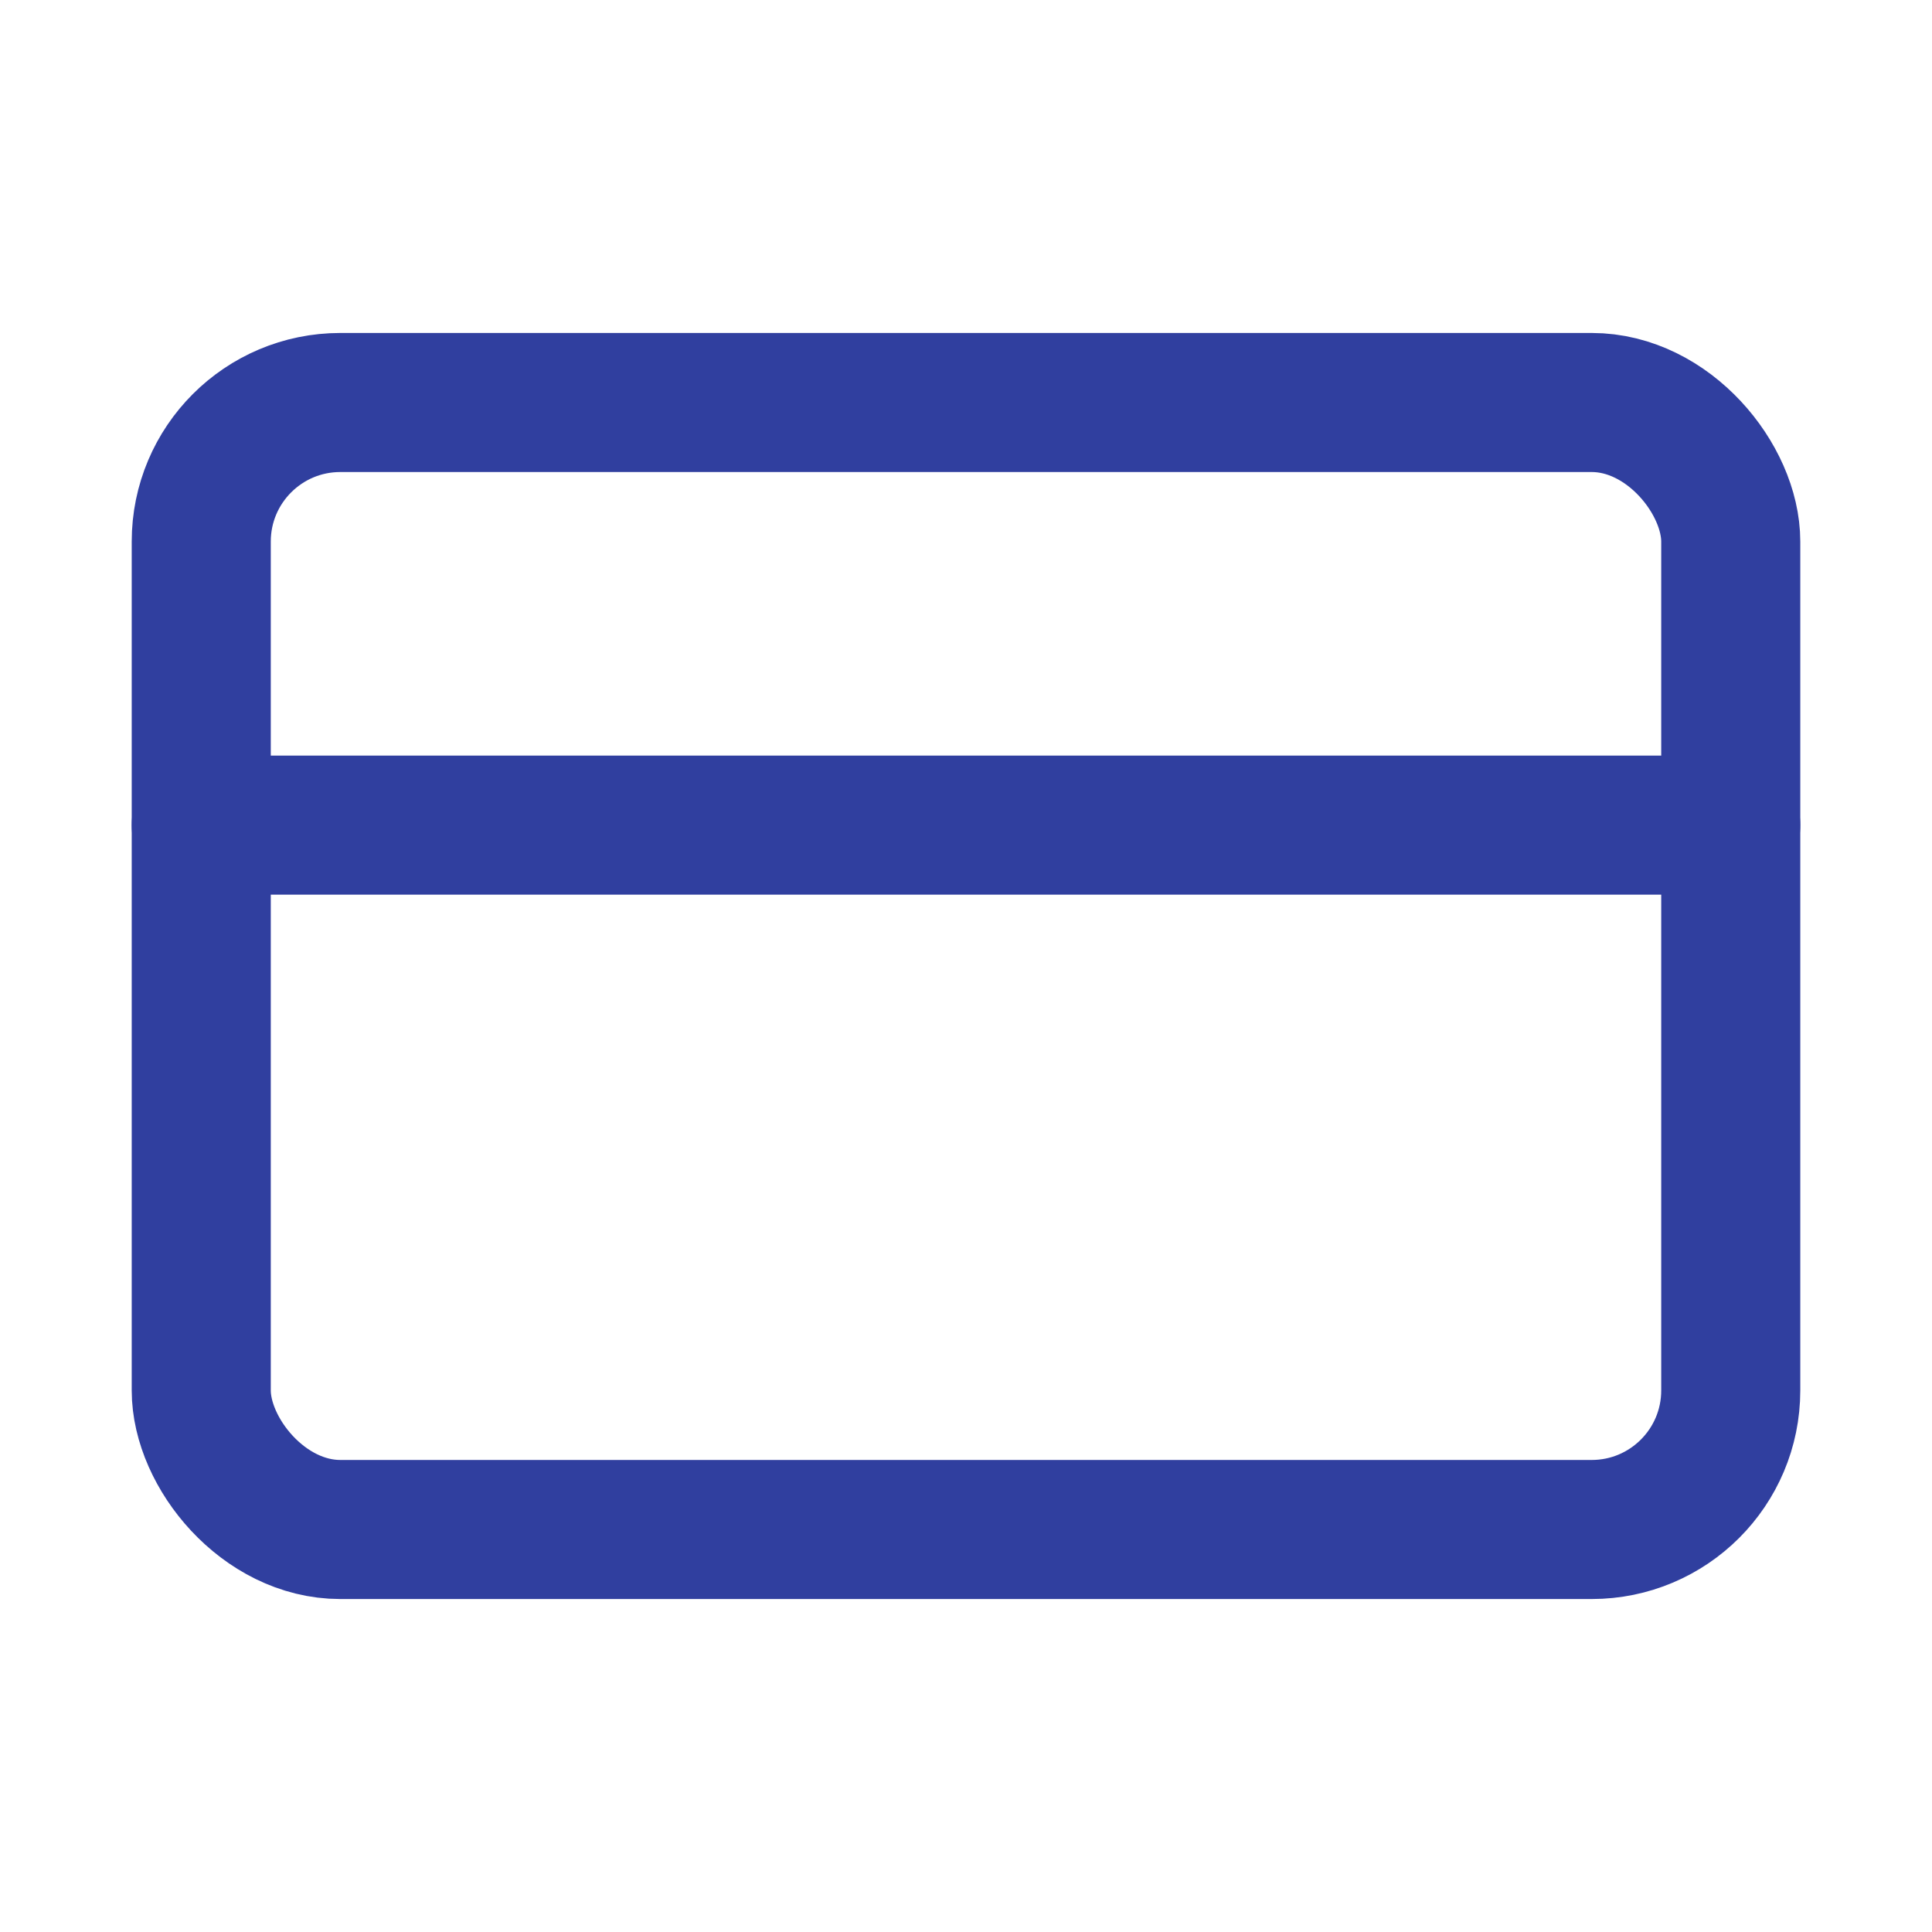
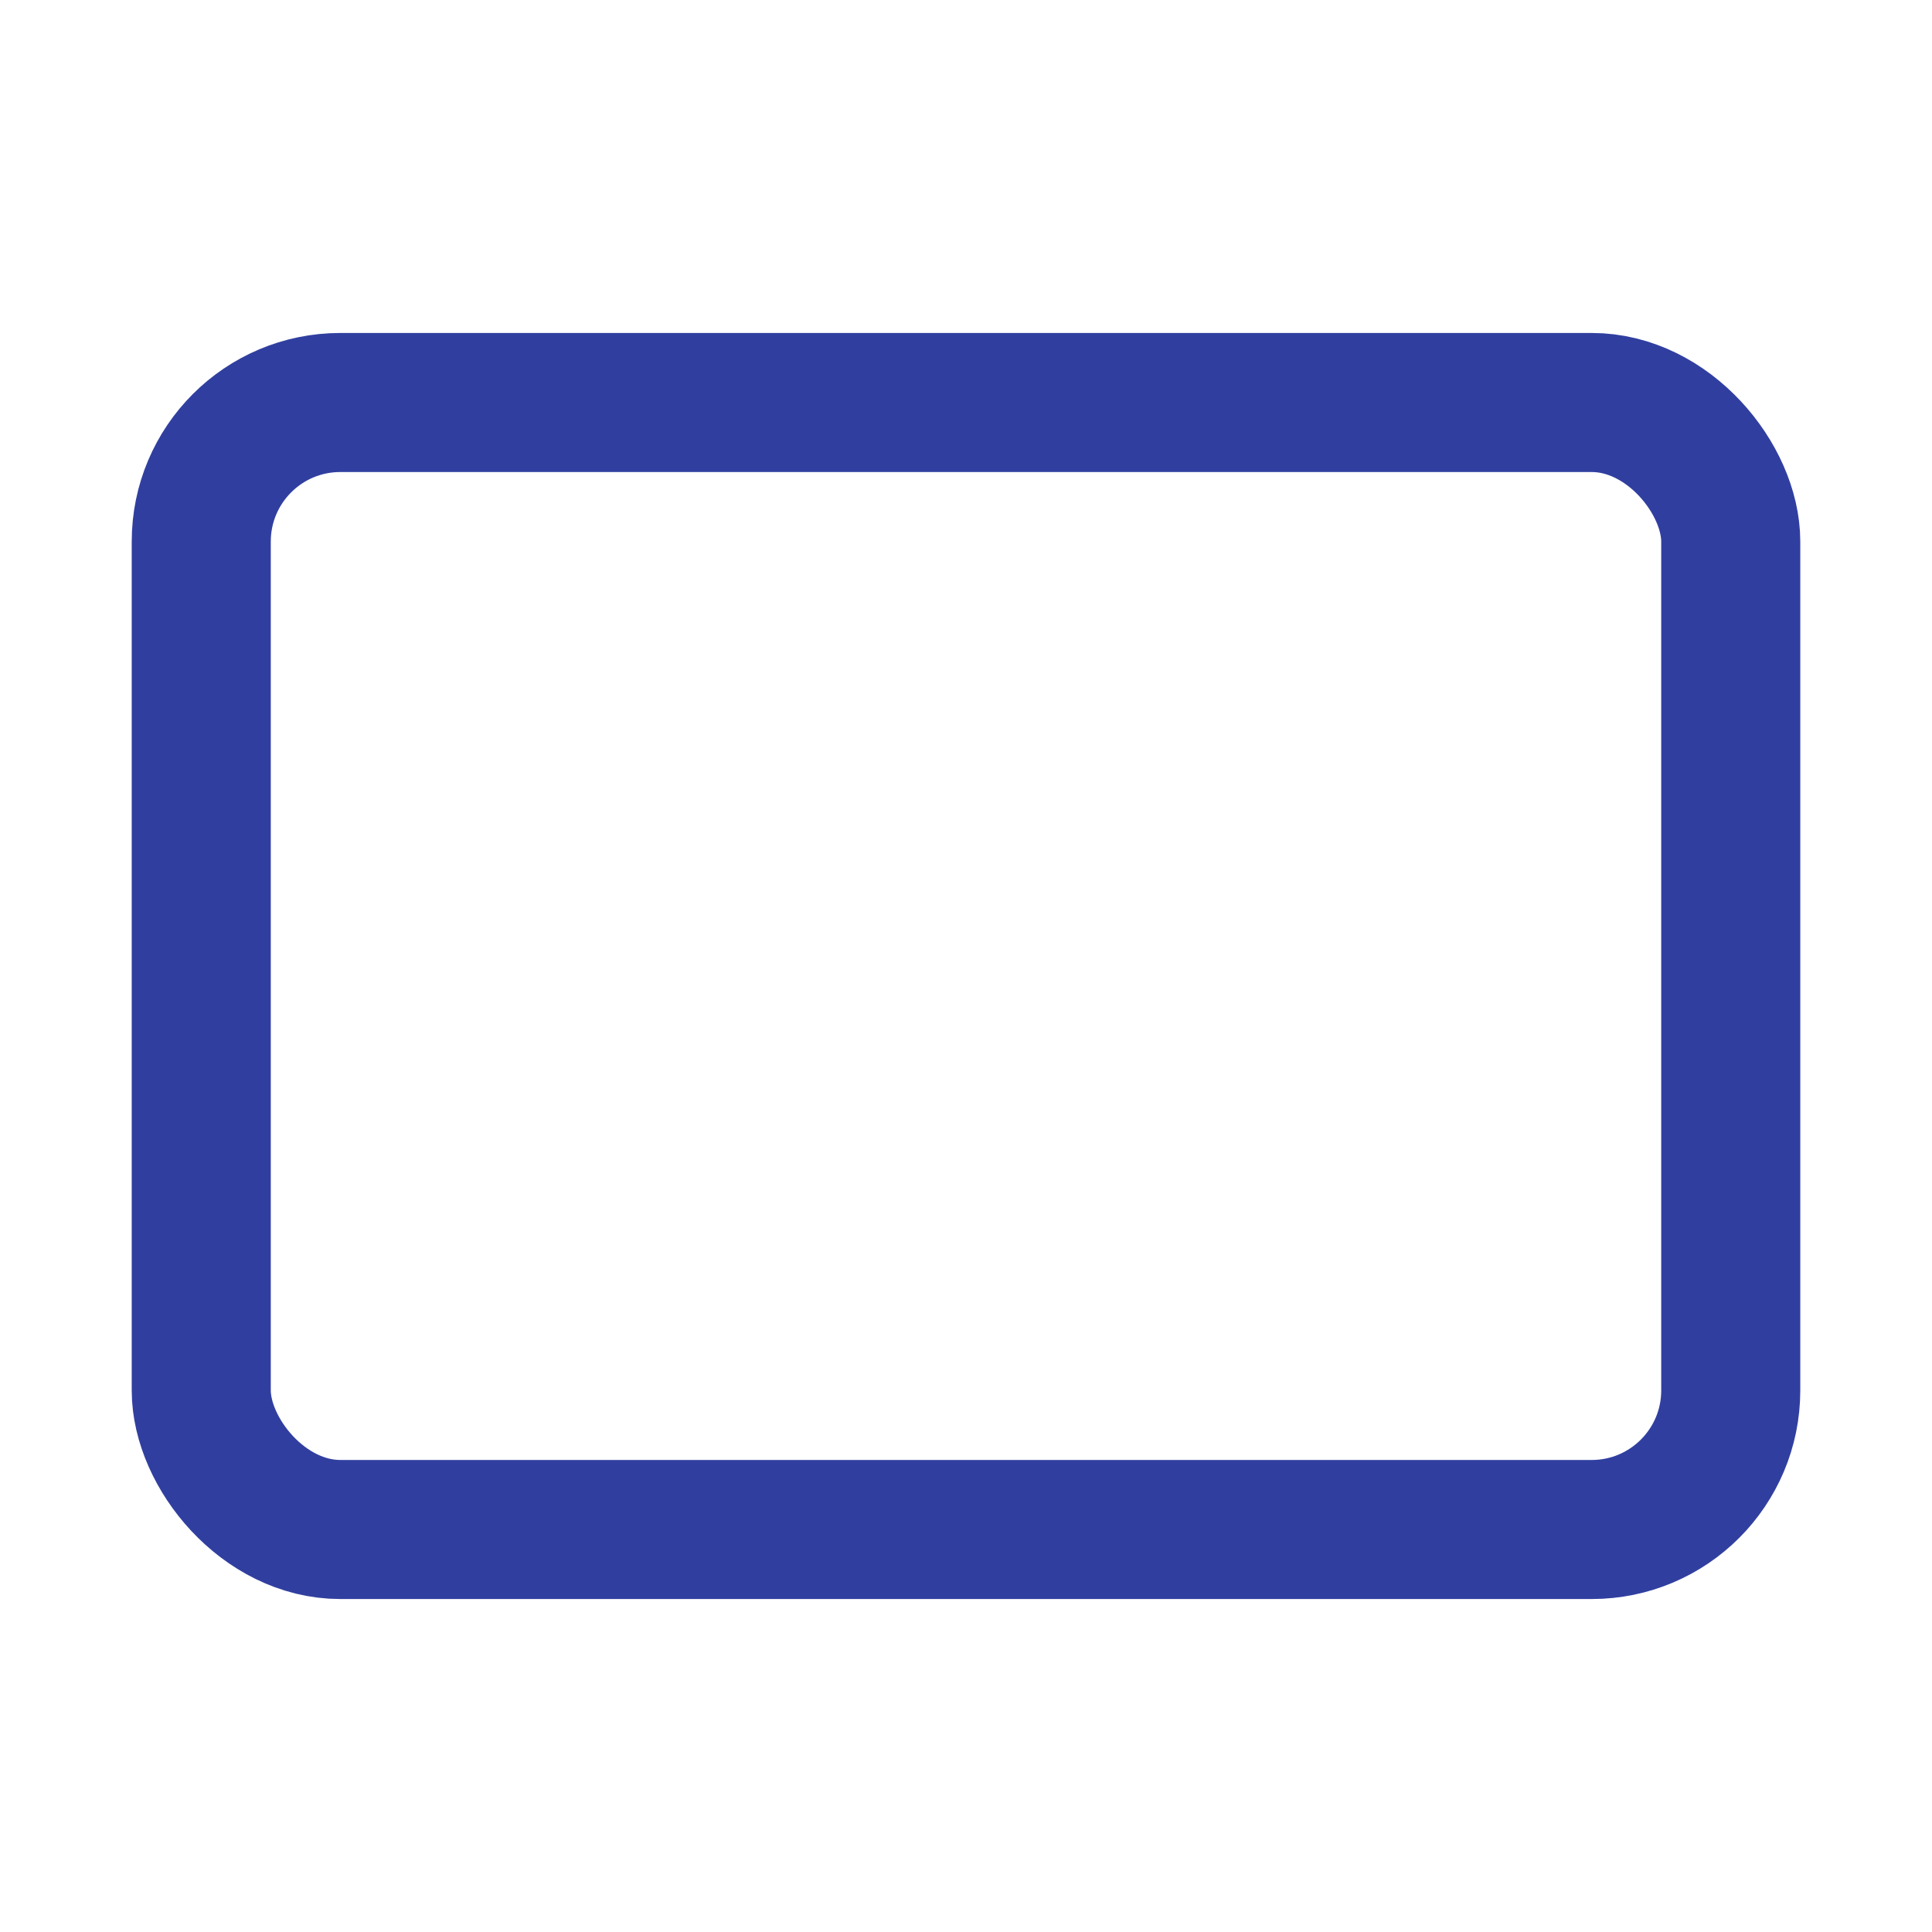
<svg xmlns="http://www.w3.org/2000/svg" width="48px" height="48px" viewBox="0 0 48 48" version="1.1">
  <title>animate/icn-capture</title>
  <desc>Created with Sketch.</desc>
  <defs />
  <g id="animate/icn-capture" stroke="none" stroke-width="1" fill="none" fill-rule="evenodd" stroke-linecap="round" stroke-linejoin="round">
    <g id="credit-card" transform="translate(5, 10)" stroke="#303F9F" stroke-width="3.455">
      <rect id="Rectangle-path" x="0" y="0" width="38" height="28" rx="3.455" />
-       <path d="M0,10.5 L38,10.5" id="Shape" />
    </g>
  </g>
</svg>